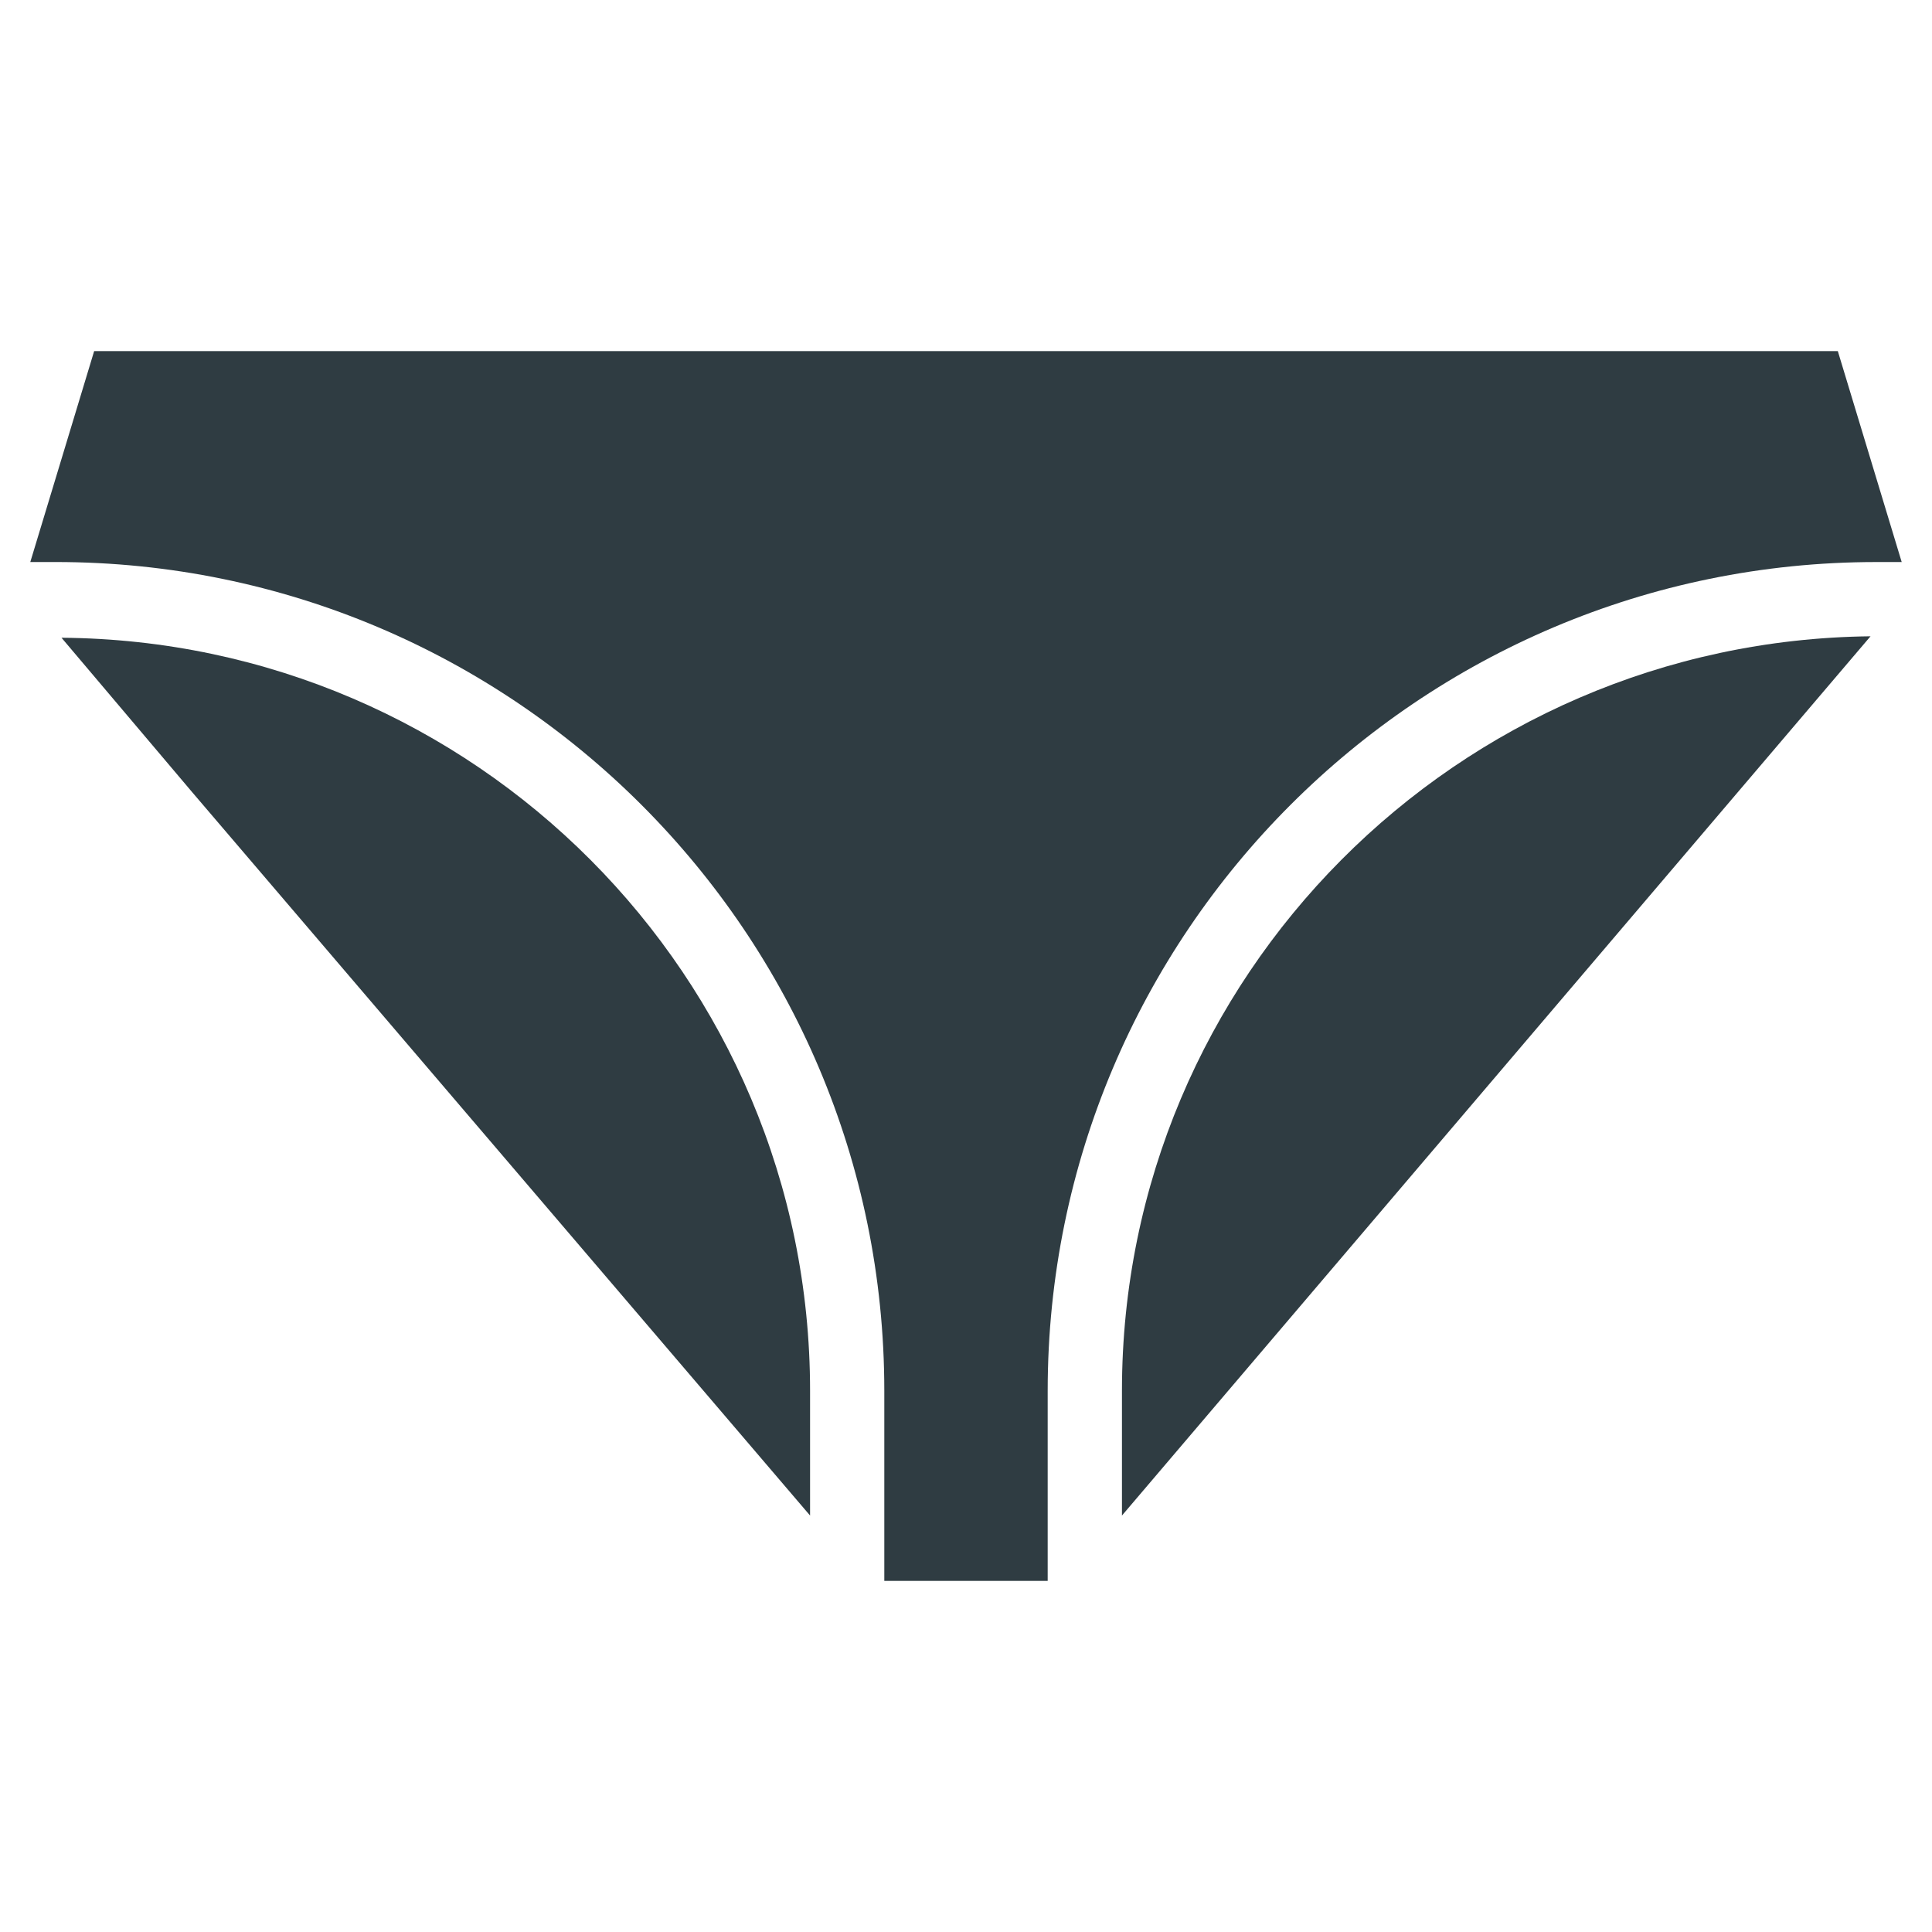
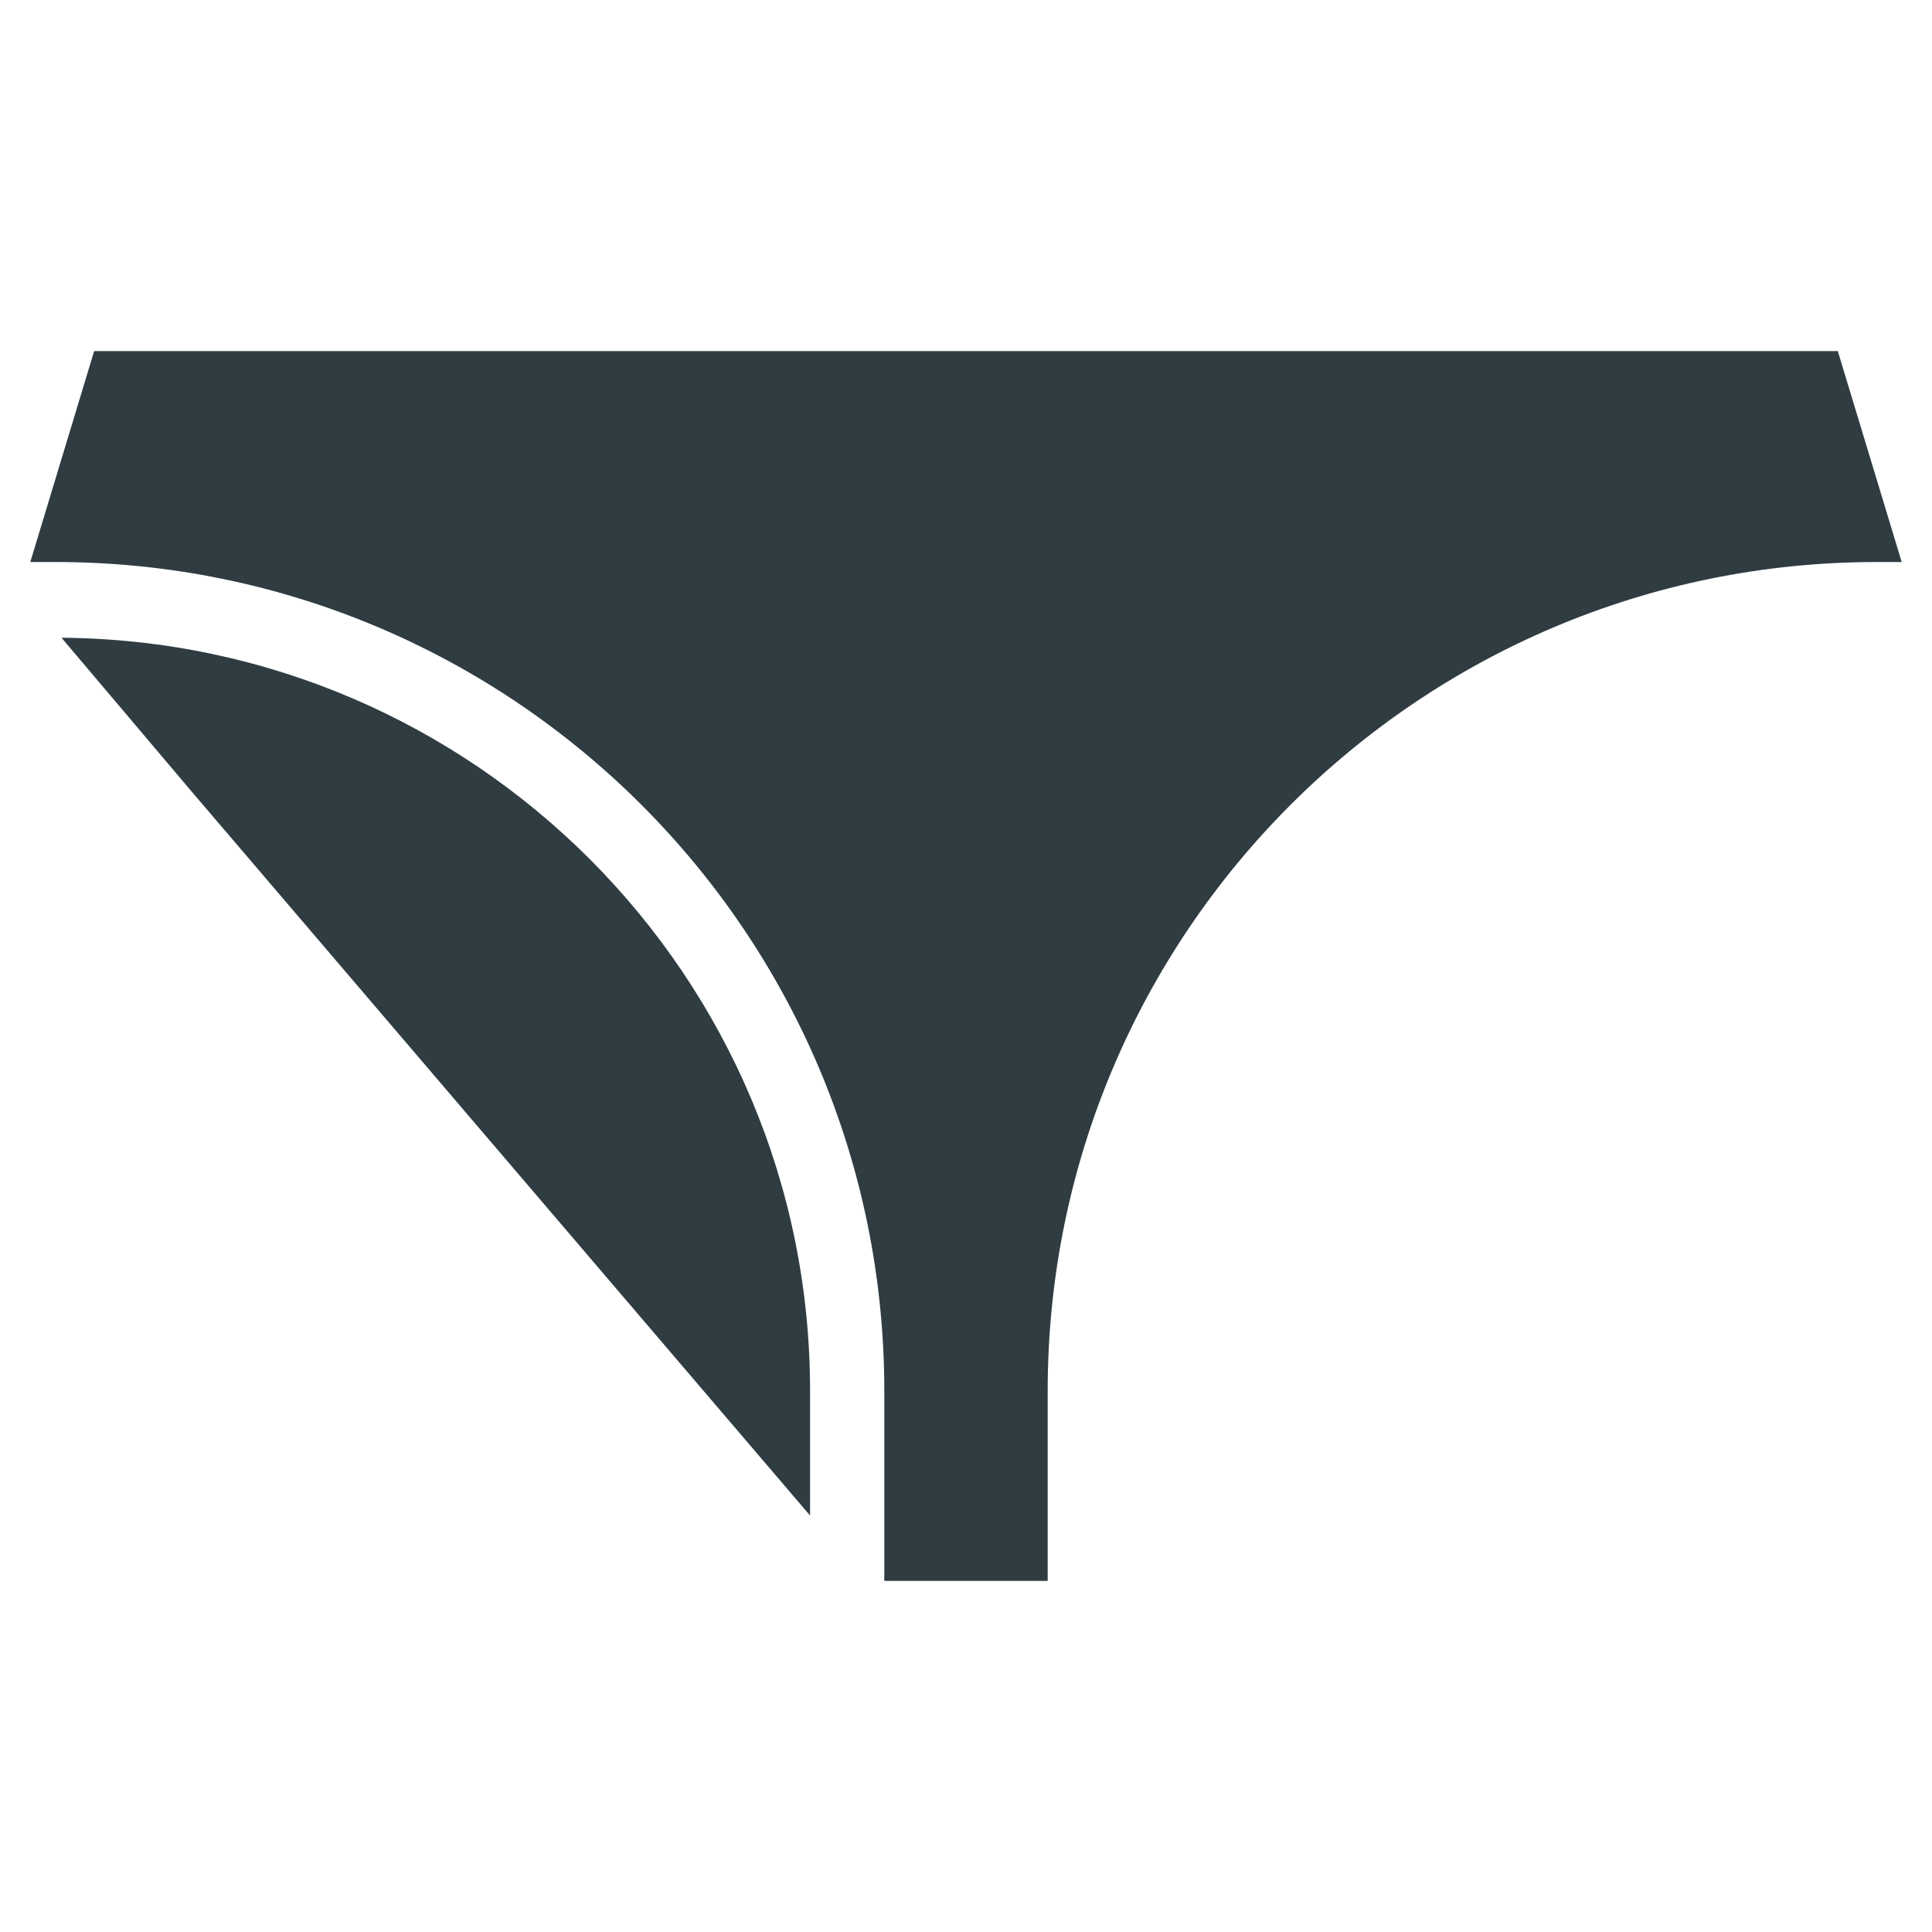
<svg xmlns="http://www.w3.org/2000/svg" width="800px" height="800px" version="1.1" viewBox="144 144 512 512">
  <g fill="#2f3c42">
    <path d="m160.3 313.01 34.637 40.934 163.74 191.69v-33.062c0-109.82-88.957-198.77-198.38-199.56z" />
    <path d="m631.04 237.05h-462.09l-16.922 55.891h6.691c121.23 0 219.63 98.398 219.63 219.63v50.383h43.297v-50.379c0-121.23 98.398-219.63 219.63-219.63h6.691z" />
-     <path d="m441.33 512.57v33.062l198.38-233.01c-109.42 1.18-198.38 90.133-198.38 199.95z" />
  </g>
</svg>